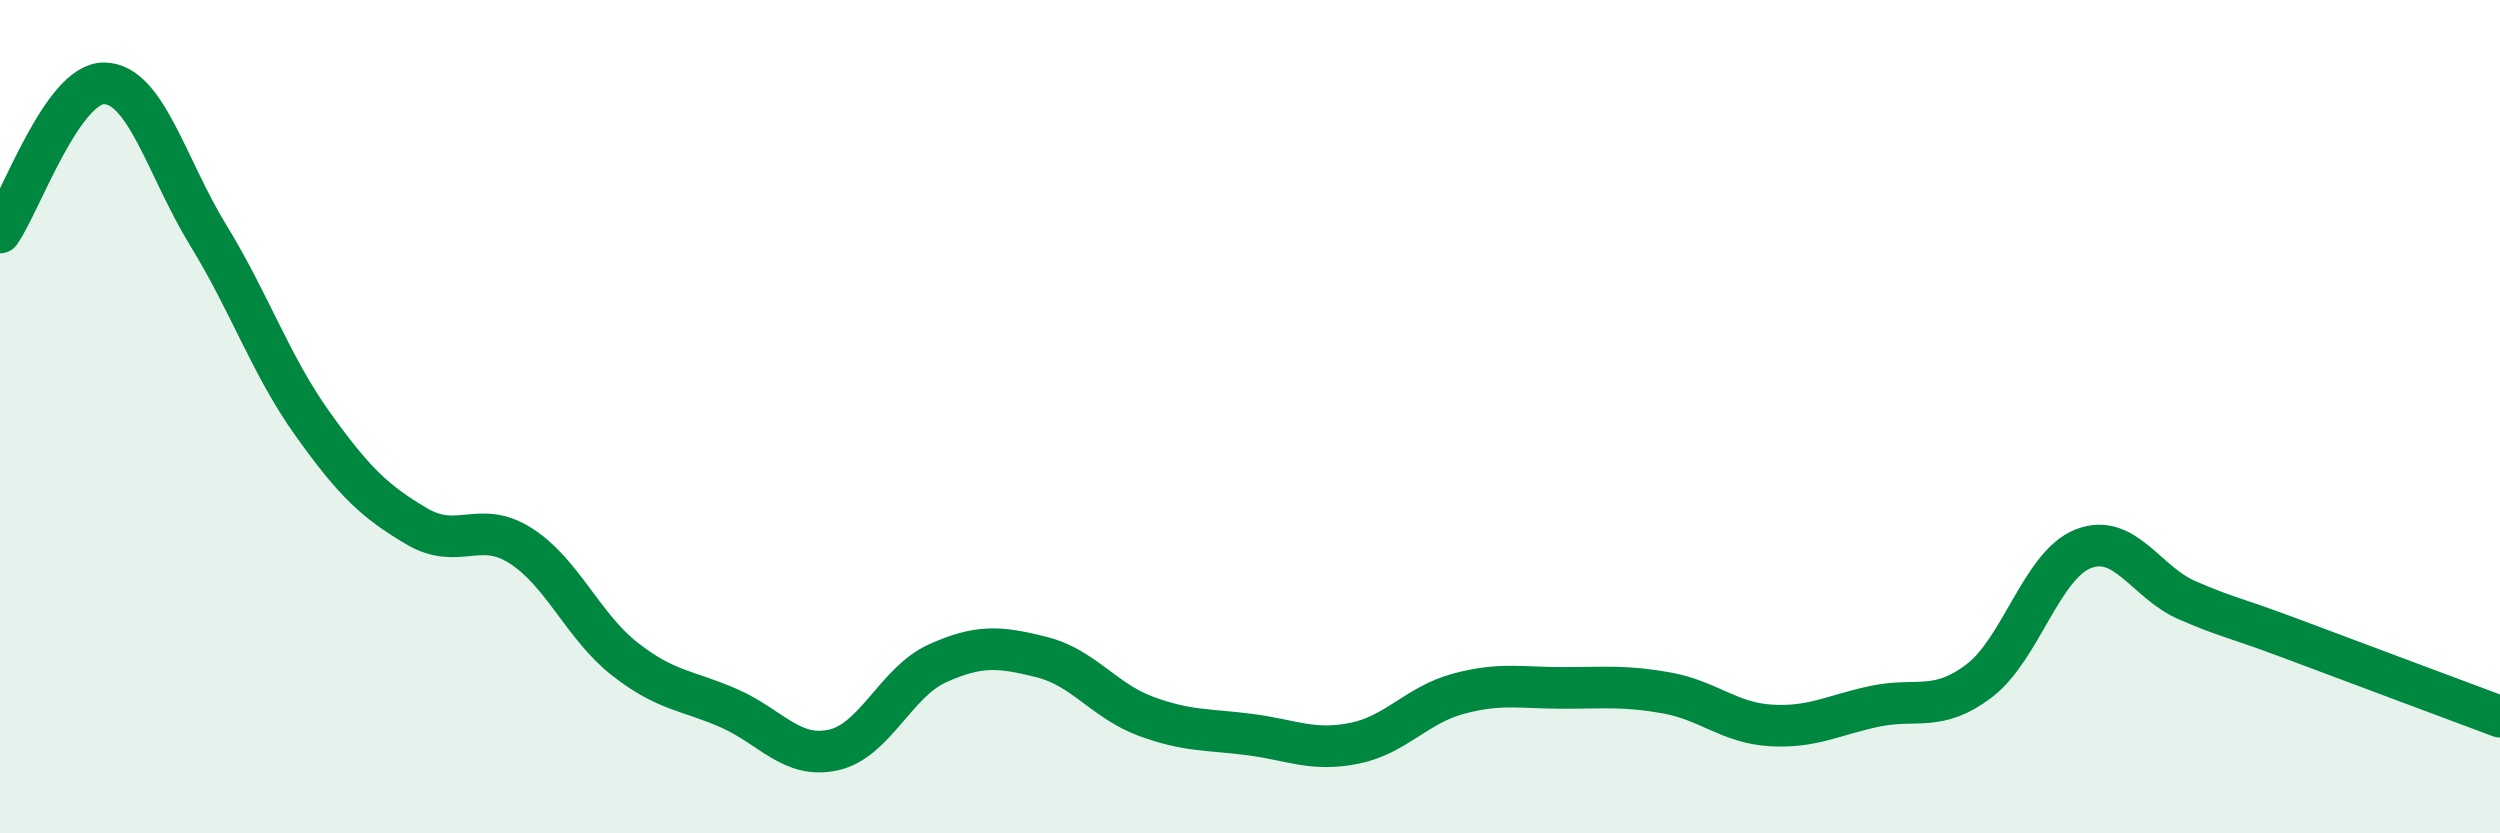
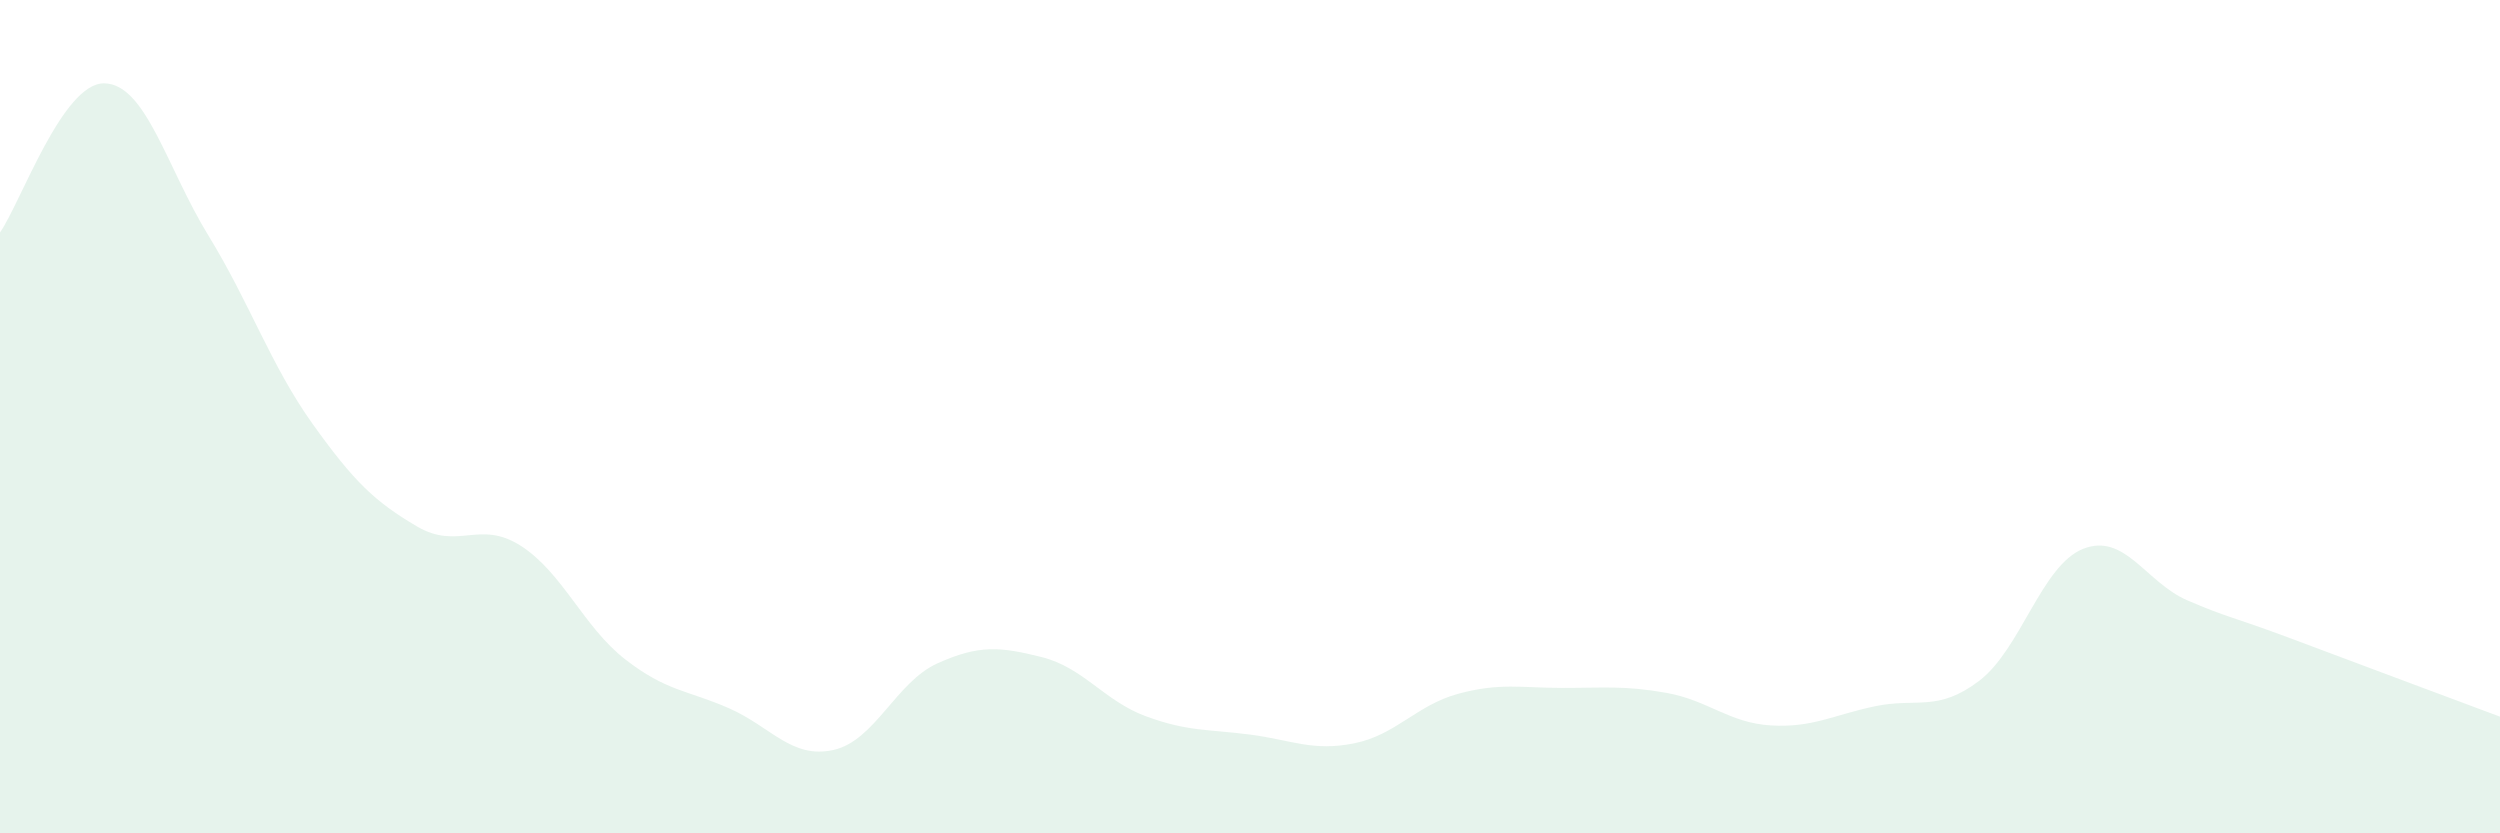
<svg xmlns="http://www.w3.org/2000/svg" width="60" height="20" viewBox="0 0 60 20">
  <path d="M 0,5.58 C 0.5,4.86 1.5,1.99 2.5,2 C 3.5,2.01 4,4.02 5,5.65 C 6,7.28 6.5,8.77 7.5,10.17 C 8.5,11.57 9,12.04 10,12.63 C 11,13.22 11.5,12.46 12.5,13.1 C 13.5,13.74 14,15.04 15,15.82 C 16,16.6 16.5,16.56 17.5,17 C 18.5,17.44 19,18.22 20,18 C 21,17.78 21.5,16.37 22.5,15.92 C 23.5,15.47 24,15.52 25,15.77 C 26,16.02 26.5,16.82 27.5,17.19 C 28.5,17.56 29,17.5 30,17.63 C 31,17.76 31.5,18.04 32.5,17.84 C 33.5,17.64 34,16.92 35,16.65 C 36,16.38 36.5,16.51 37.5,16.51 C 38.5,16.51 39,16.45 40,16.63 C 41,16.81 41.5,17.35 42.5,17.41 C 43.5,17.47 44,17.16 45,16.95 C 46,16.74 46.5,17.1 47.5,16.34 C 48.5,15.58 49,13.56 50,13.17 C 51,12.78 51.5,13.98 52.5,14.41 C 53.5,14.84 53.5,14.77 55,15.33 C 56.5,15.89 59,16.83 60,17.2L60 20L0 20Z" fill="#008740" opacity="0.1" stroke-linecap="round" stroke-linejoin="round" />
-   <path d="M 0,5.58 C 0.5,4.86 1.5,1.99 2.5,2 C 3.5,2.01 4,4.02 5,5.65 C 6,7.28 6.5,8.77 7.5,10.17 C 8.5,11.57 9,12.04 10,12.63 C 11,13.22 11.5,12.46 12.5,13.1 C 13.5,13.74 14,15.04 15,15.82 C 16,16.6 16.5,16.56 17.5,17 C 18.5,17.44 19,18.22 20,18 C 21,17.78 21.5,16.37 22.5,15.92 C 23.5,15.47 24,15.52 25,15.77 C 26,16.02 26.5,16.82 27.5,17.19 C 28.5,17.56 29,17.5 30,17.63 C 31,17.76 31.5,18.04 32.5,17.84 C 33.5,17.64 34,16.92 35,16.65 C 36,16.38 36.5,16.51 37.5,16.51 C 38.5,16.51 39,16.45 40,16.63 C 41,16.81 41.5,17.35 42.5,17.41 C 43.5,17.47 44,17.16 45,16.95 C 46,16.74 46.5,17.1 47.5,16.34 C 48.5,15.58 49,13.56 50,13.17 C 51,12.78 51.5,13.98 52.5,14.41 C 53.5,14.84 53.5,14.77 55,15.33 C 56.5,15.89 59,16.83 60,17.2" stroke="#008740" stroke-width="1" fill="none" stroke-linecap="round" stroke-linejoin="round" />
</svg>